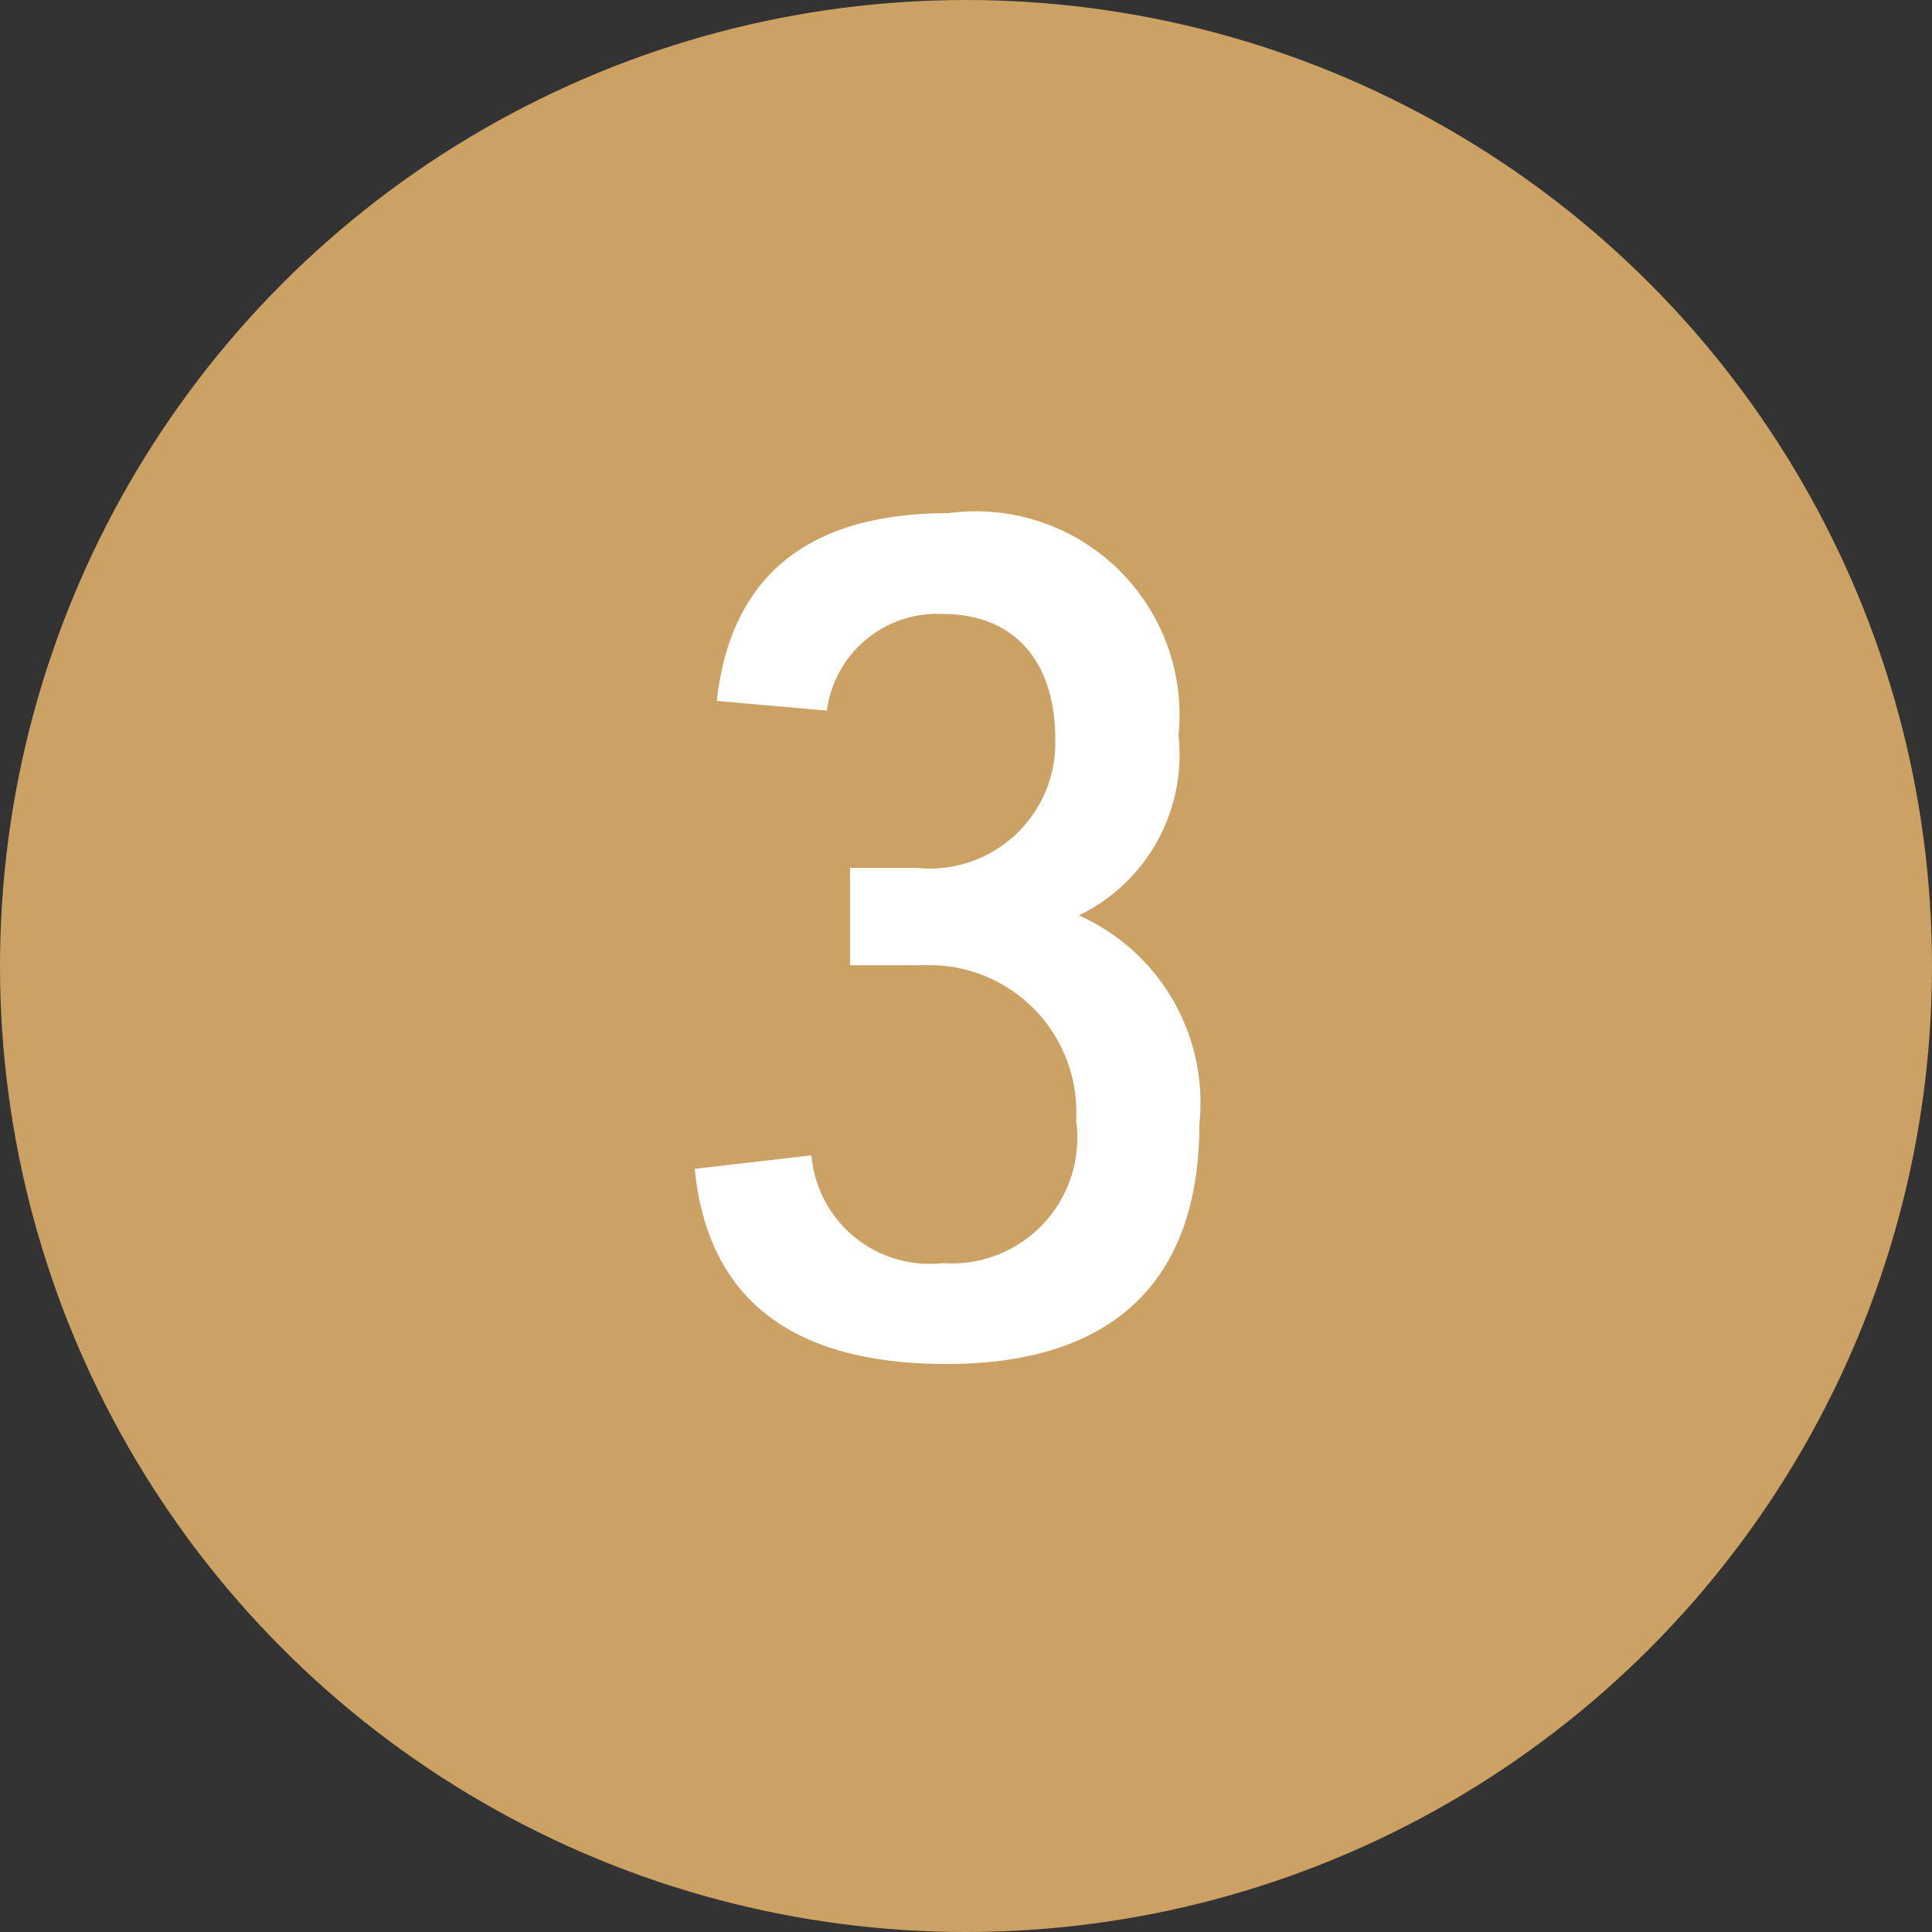
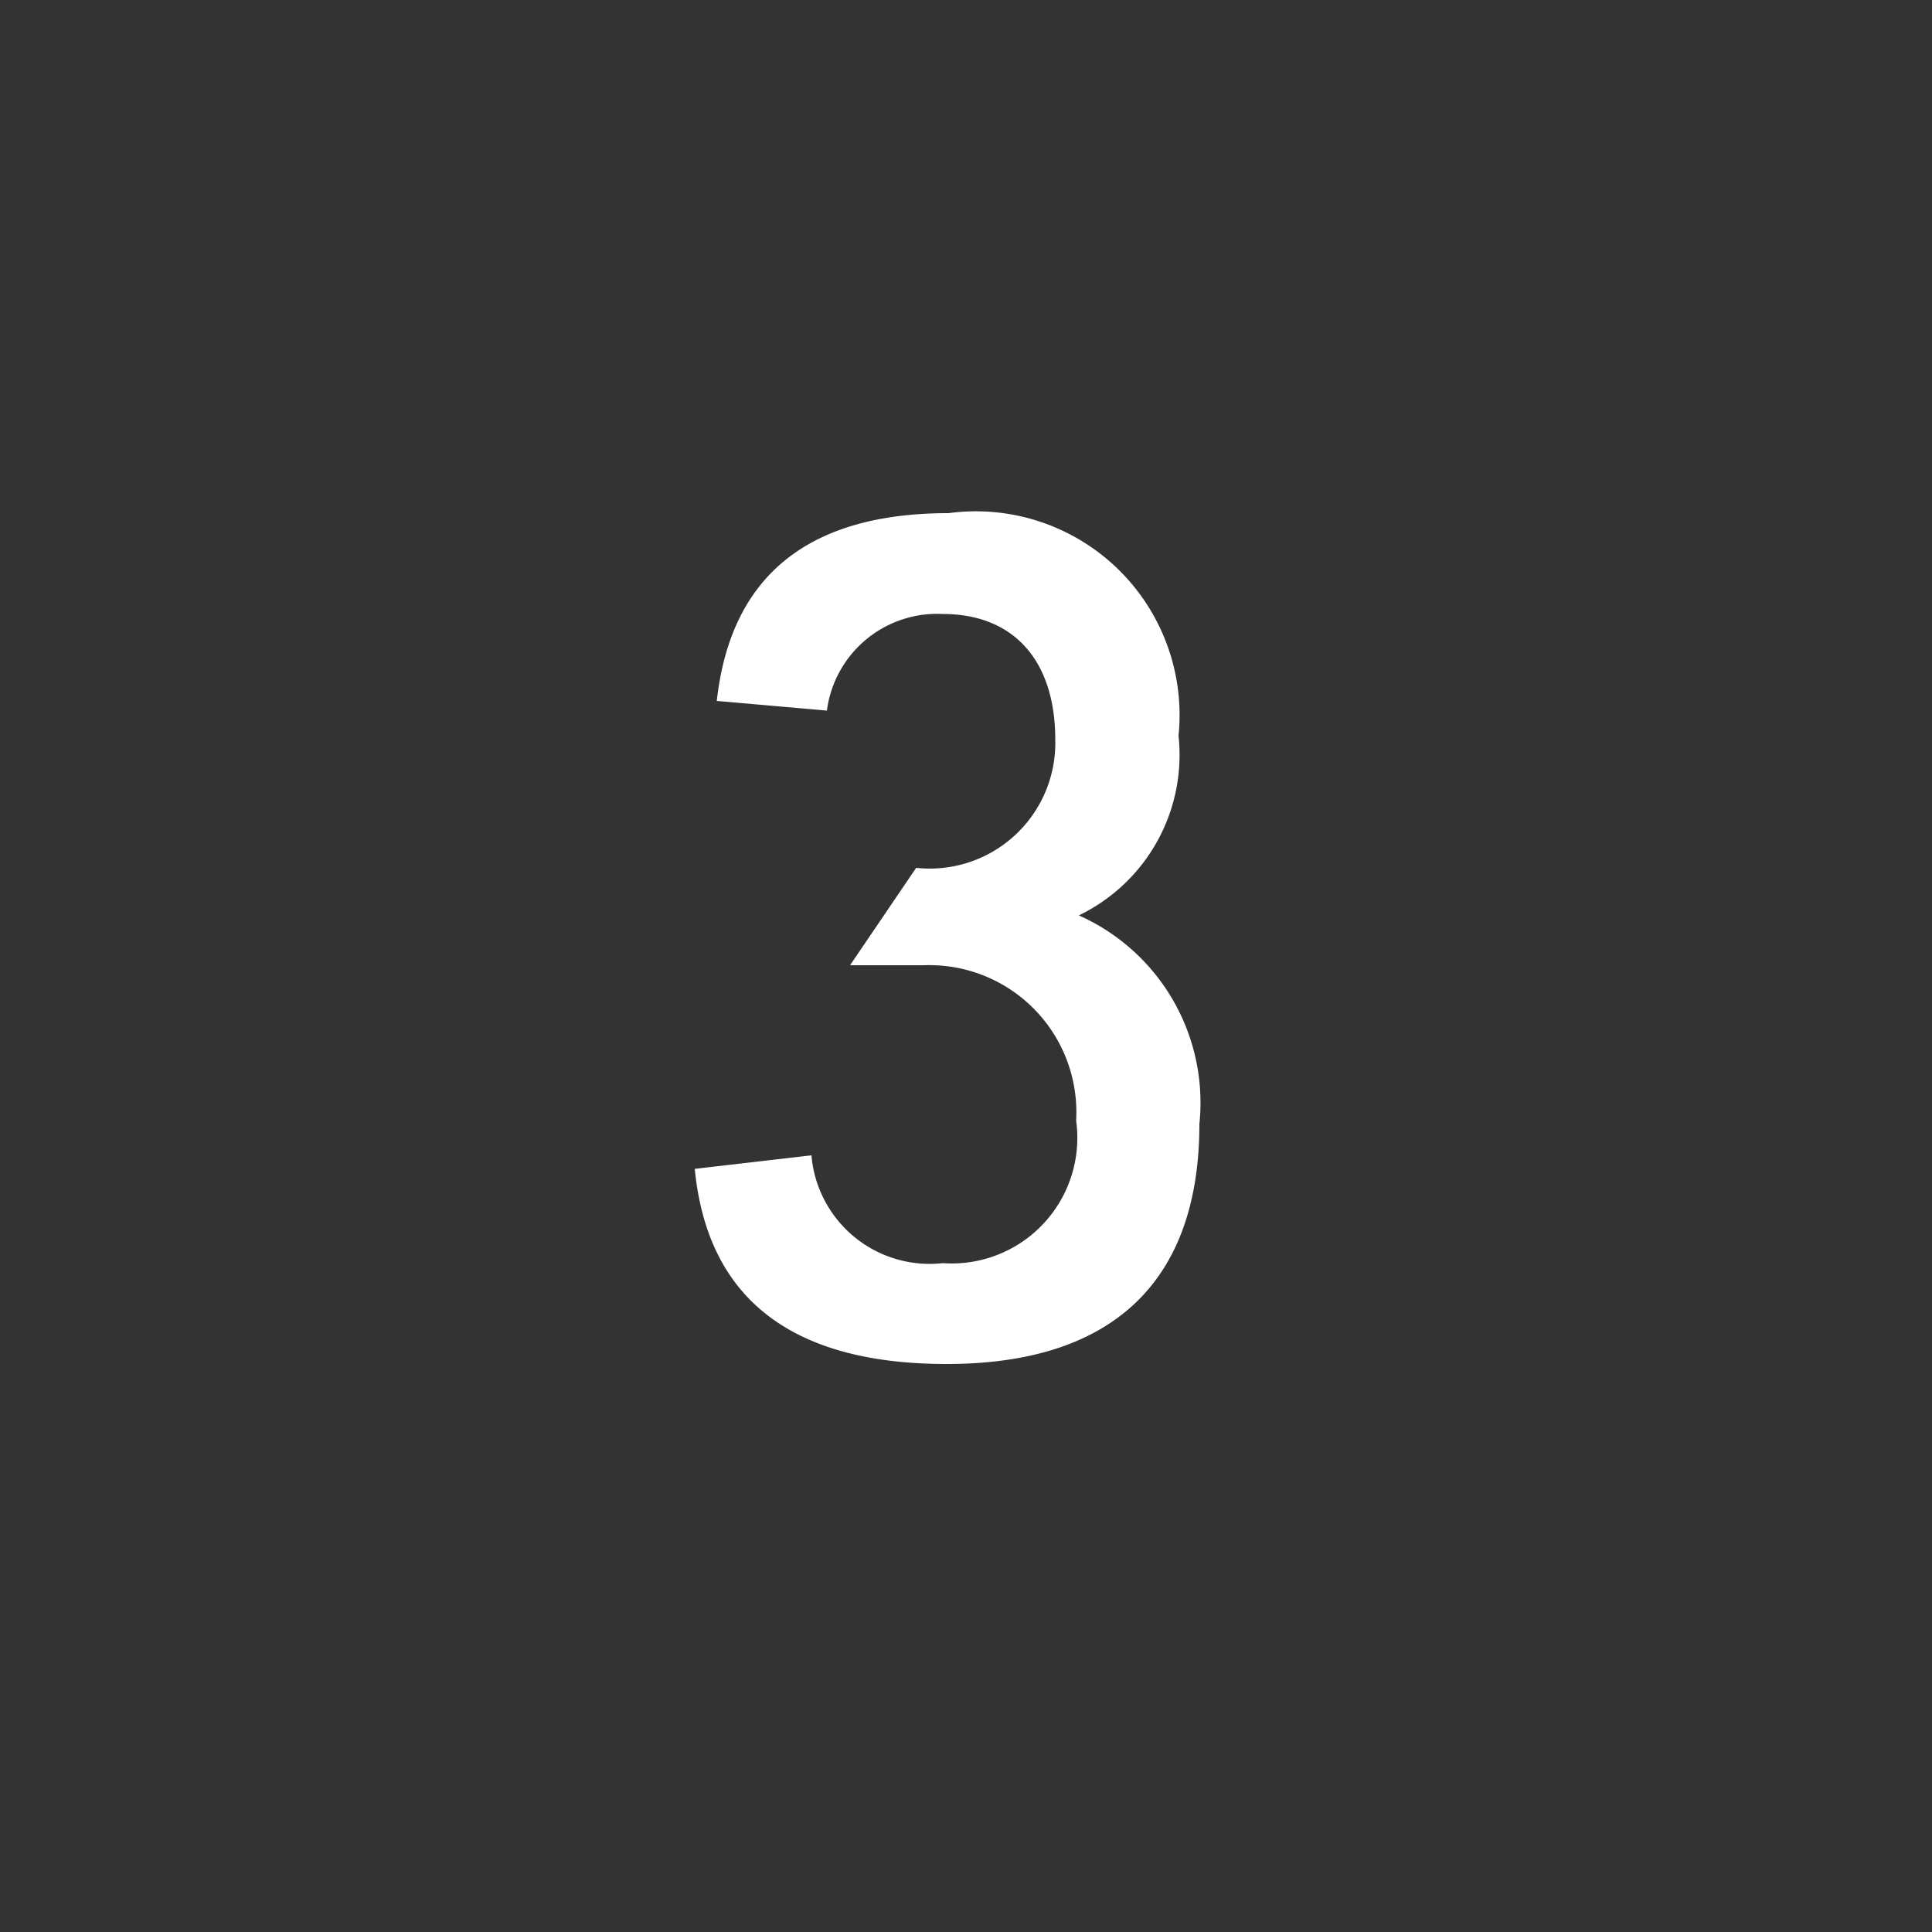
<svg xmlns="http://www.w3.org/2000/svg" id="グループ_1939" data-name="グループ 1939" width="20" height="20" viewBox="0 0 20 20">
  <rect x="0" y="0" width="20" height="20" fill="#333333" stroke="none" />
-   <circle id="楕円形_57" data-name="楕円形 57" cx="10" cy="10" r="10" fill="#cca164" />
-   <path id="パス_796" data-name="パス 796" d="M-1.2-4.008h.768A1.522,1.522,0,0,1,1.14-2.4,1.3,1.3,0,0,1-.24-.924,1.228,1.228,0,0,1-1.6-2.04L-2.808-1.9C-2.676-.552-1.8.12-.2.12c1.716,0,2.616-.852,2.616-2.484a2.123,2.123,0,0,0-1.248-2.16A1.844,1.844,0,0,0,2.2-6.384,2.109,2.109,0,0,0-.18-8.688c-1.452,0-2.256.648-2.4,1.944l1.14.1a1.151,1.151,0,0,1,1.2-1c.732,0,1.164.48,1.164,1.3A1.3,1.3,0,0,1-.516-5.016H-1.2Z" transform="translate(10 14)" fill="#fff" />
+   <path id="パス_796" data-name="パス 796" d="M-1.2-4.008h.768A1.522,1.522,0,0,1,1.14-2.4,1.3,1.3,0,0,1-.24-.924,1.228,1.228,0,0,1-1.6-2.04L-2.808-1.9C-2.676-.552-1.8.12-.2.12c1.716,0,2.616-.852,2.616-2.484a2.123,2.123,0,0,0-1.248-2.16A1.844,1.844,0,0,0,2.2-6.384,2.109,2.109,0,0,0-.18-8.688c-1.452,0-2.256.648-2.4,1.944l1.14.1a1.151,1.151,0,0,1,1.2-1c.732,0,1.164.48,1.164,1.3A1.3,1.3,0,0,1-.516-5.016Z" transform="translate(10 14)" fill="#fff" />
</svg>